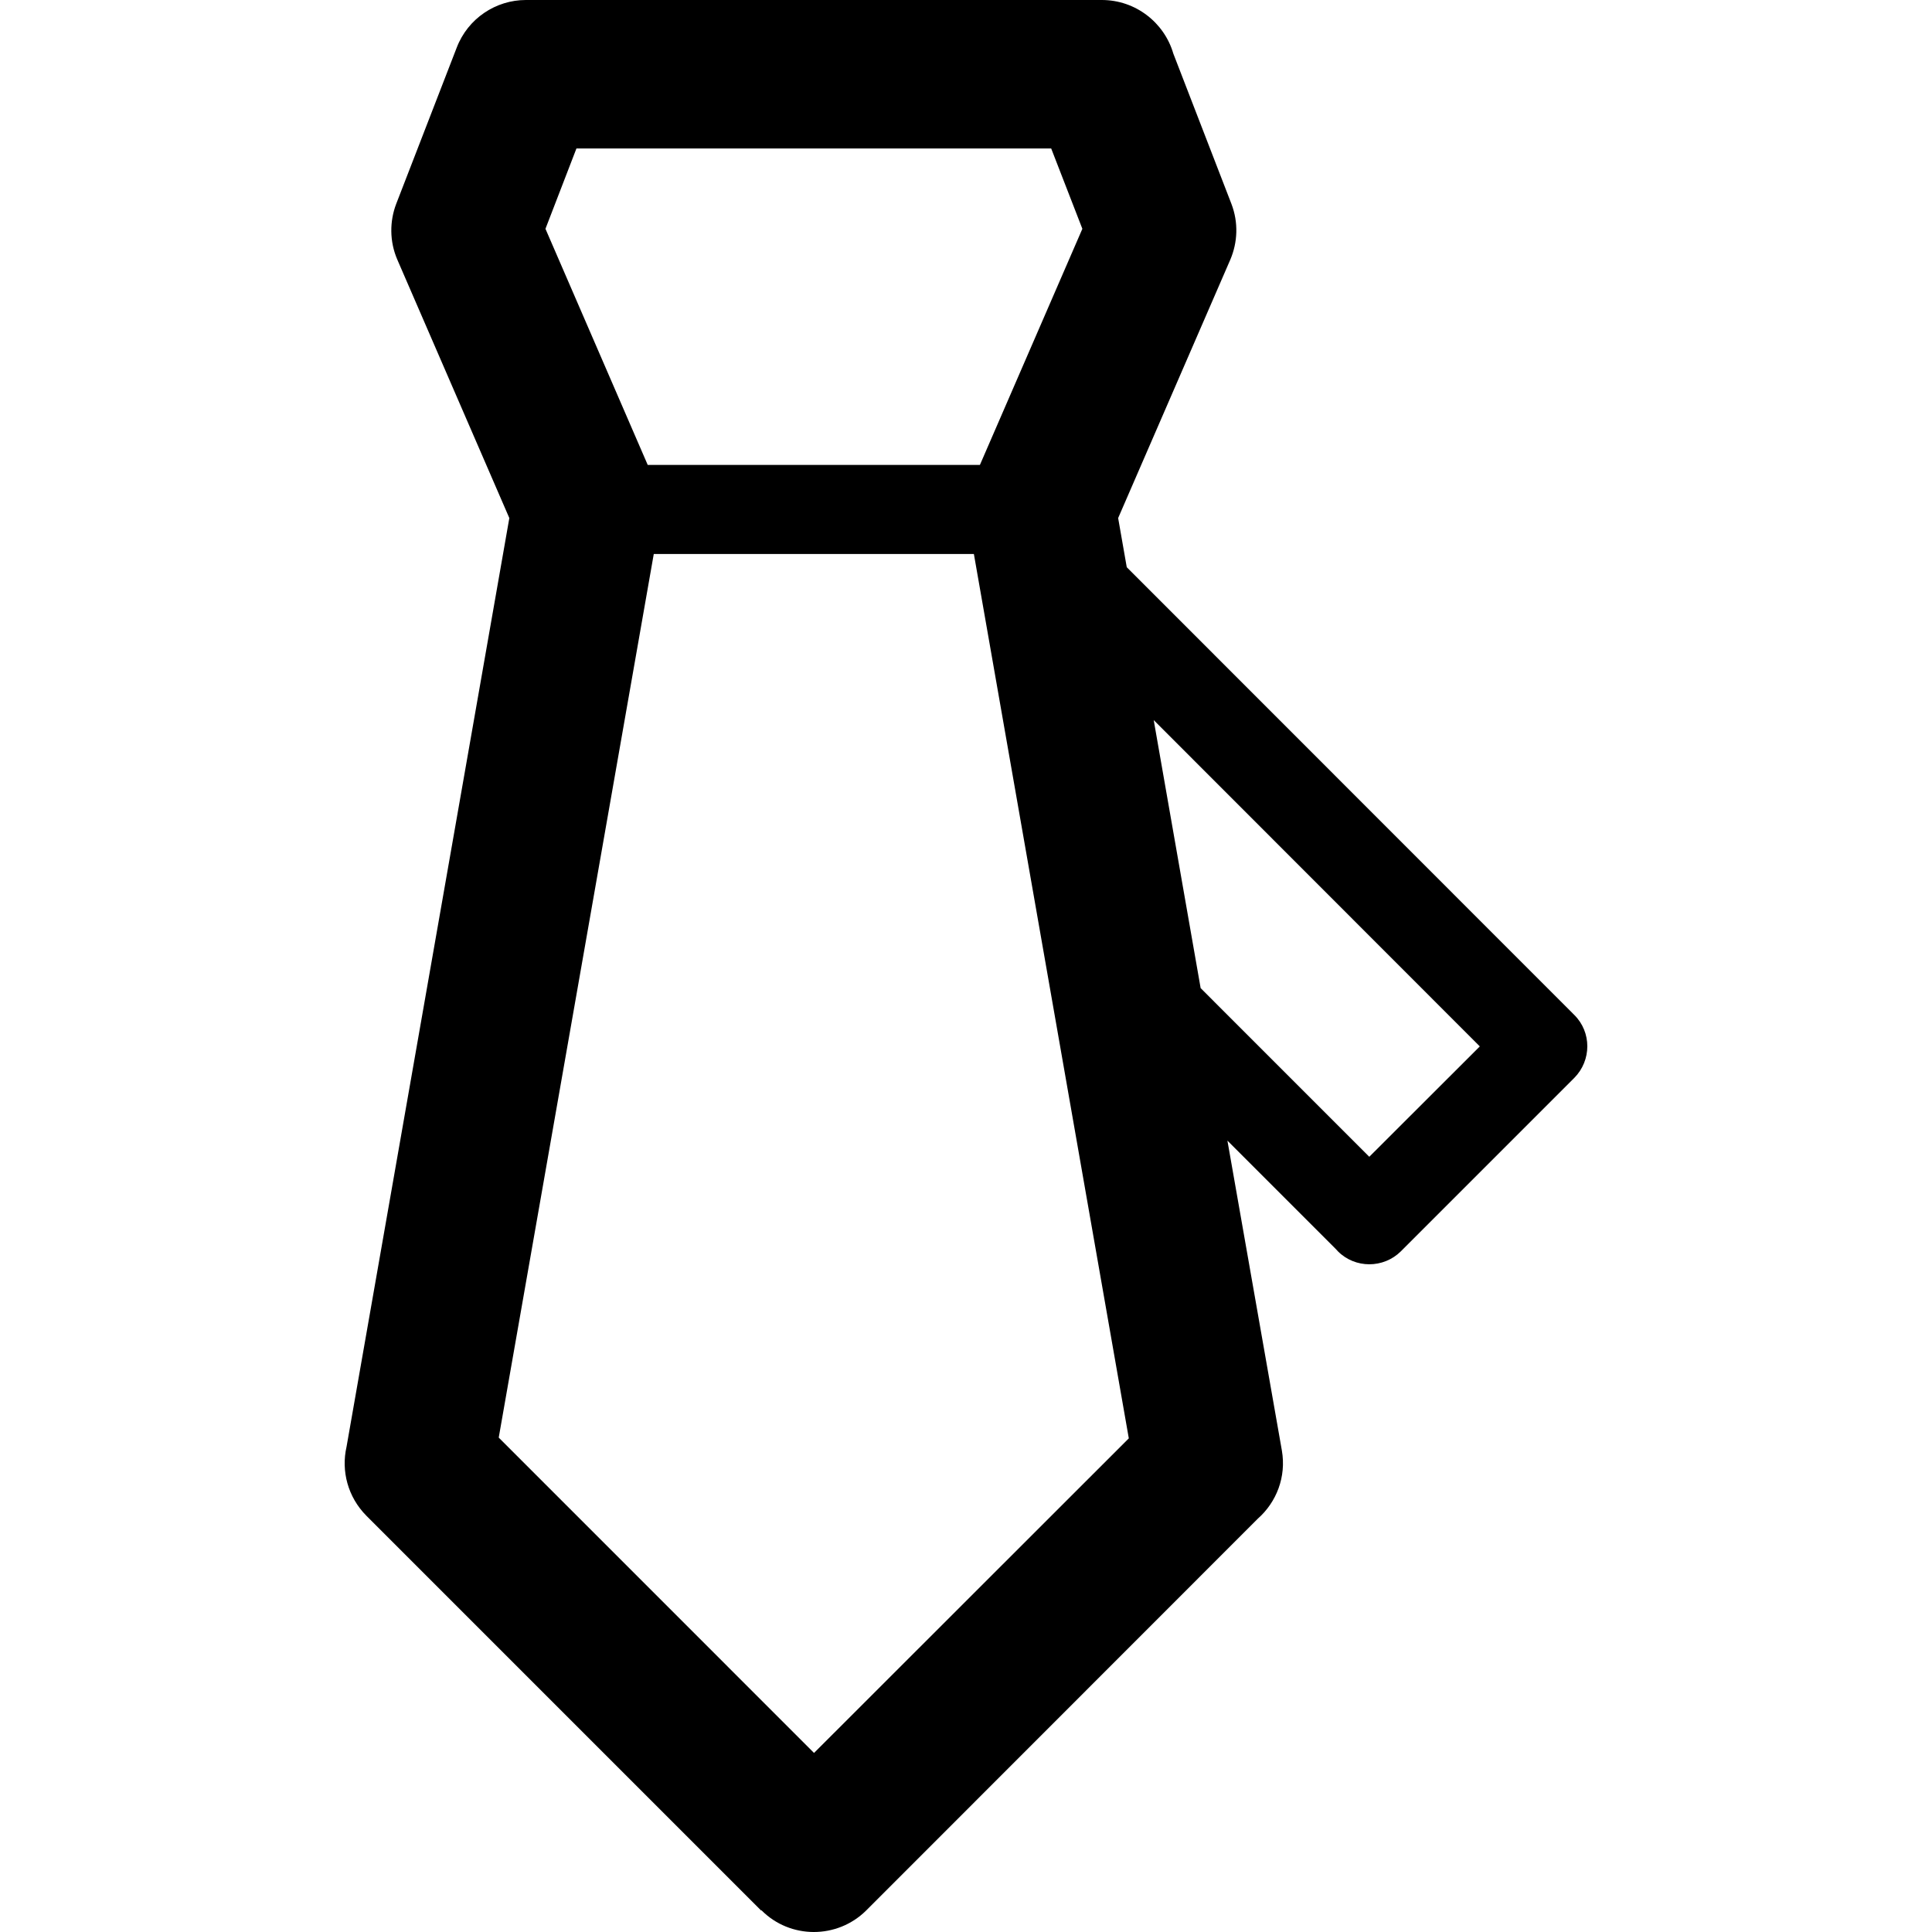
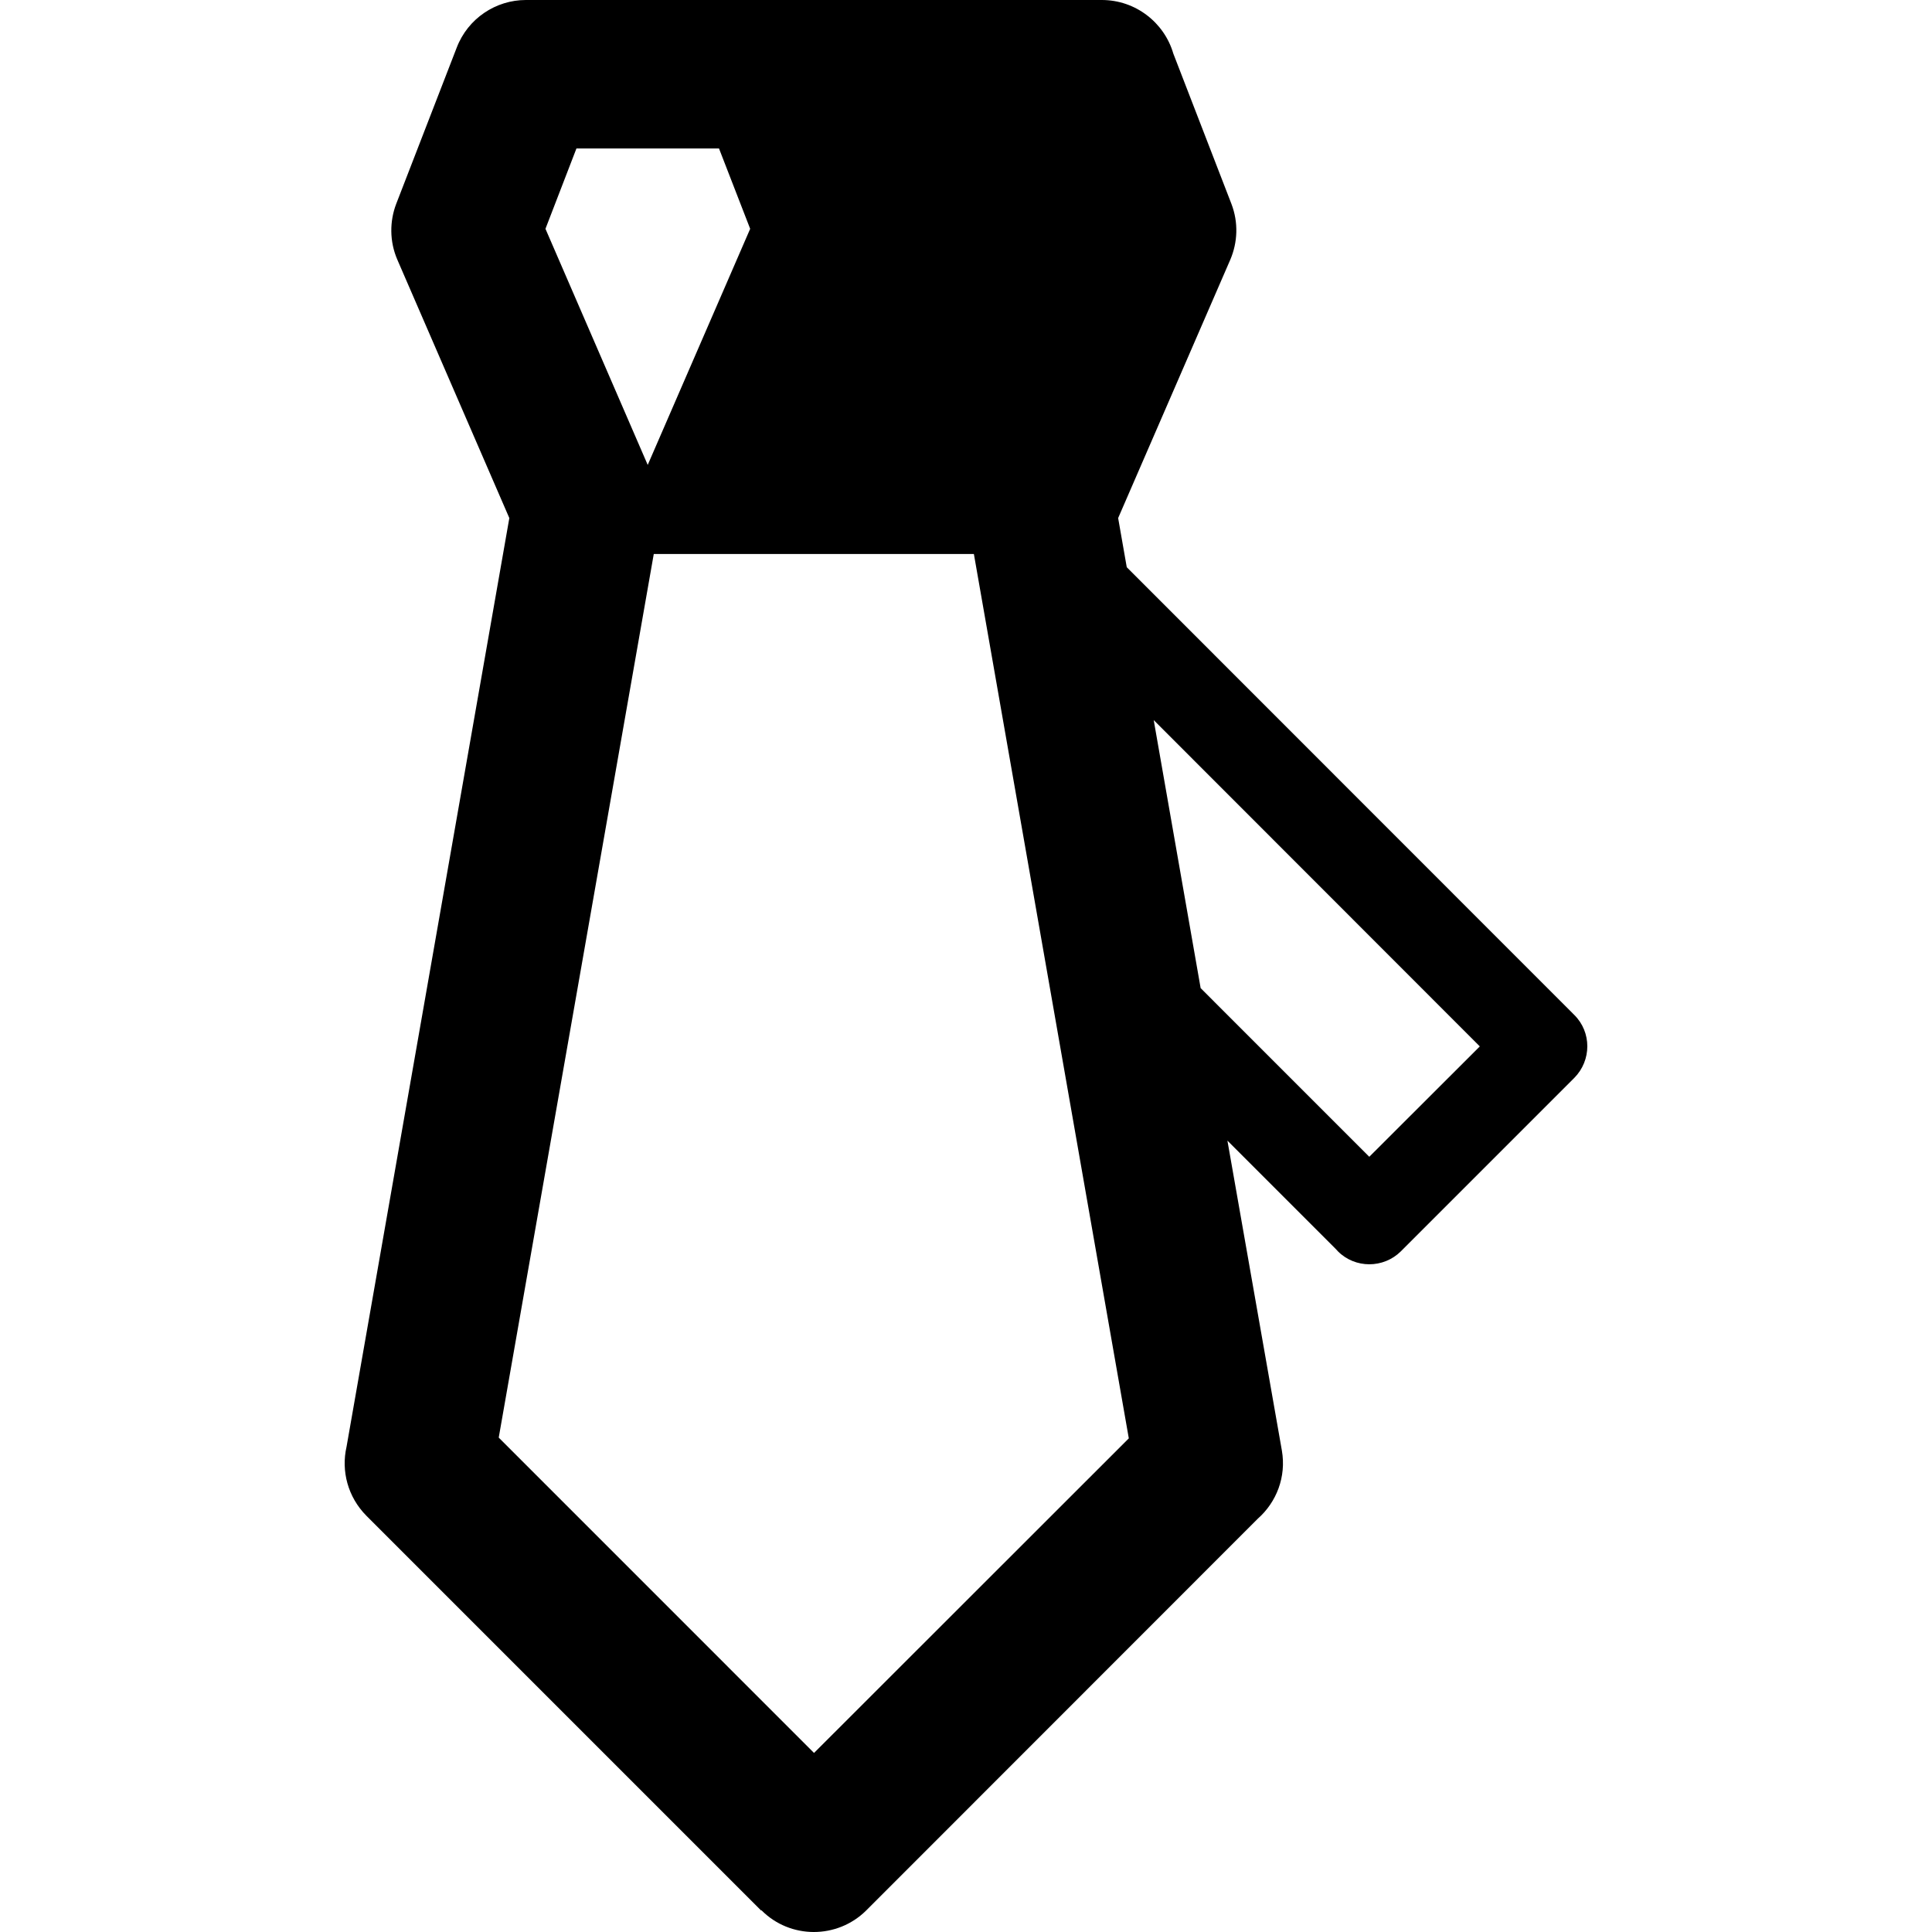
<svg xmlns="http://www.w3.org/2000/svg" version="1.1" id="图层_1" x="0px" y="0px" viewBox="0 0 100 100" style="enable-background:new 0 0 100 100;" xml:space="preserve">
-   <path d="M33.526,24.064h17.194l5.303-12.221l-1.613-4.157H29.836l-1.603,4.157L33.526,24.064L33.526,24.064z M58.321,29.359  l23.162,23.172c0.902,0.892,0.902,2.351,0,3.263l-8.976,8.976c-0.902,0.892-2.363,0.892-3.255,0l-0.122-0.132l-5.599-5.599  l2.818,16.036c0.237,1.366-0.276,2.676-1.244,3.531L44.828,98.892c-1.5,1.481-3.929,1.481-5.418-0.019l-0.01,0.019L18.961,78.452  c-0.958-0.968-1.31-2.314-1.024-3.568l8.426-48.069l-5.799-13.379c-0.408-0.948-0.398-1.992-0.056-2.884l0,0l3.131-8.084  C24.218,0.95,25.67,0,27.216,0l0,0H57.03c1.755,0,3.236,1.178,3.7,2.771l3.008,7.781c0.371,0.968,0.323,1.992-0.056,2.884  l-5.807,13.379L58.321,29.359L58.321,29.359z M50.408,28.675H33.839L25.814,74.41l16.32,16.322l16.293-16.283L50.408,28.675  L50.408,28.675z M59.716,37.272l2.429,13.873l8.729,8.73l5.721-5.713L59.716,37.272L59.716,37.272z" />
+   <path d="M33.526,24.064l5.303-12.221l-1.613-4.157H29.836l-1.603,4.157L33.526,24.064L33.526,24.064z M58.321,29.359  l23.162,23.172c0.902,0.892,0.902,2.351,0,3.263l-8.976,8.976c-0.902,0.892-2.363,0.892-3.255,0l-0.122-0.132l-5.599-5.599  l2.818,16.036c0.237,1.366-0.276,2.676-1.244,3.531L44.828,98.892c-1.5,1.481-3.929,1.481-5.418-0.019l-0.01,0.019L18.961,78.452  c-0.958-0.968-1.31-2.314-1.024-3.568l8.426-48.069l-5.799-13.379c-0.408-0.948-0.398-1.992-0.056-2.884l0,0l3.131-8.084  C24.218,0.95,25.67,0,27.216,0l0,0H57.03c1.755,0,3.236,1.178,3.7,2.771l3.008,7.781c0.371,0.968,0.323,1.992-0.056,2.884  l-5.807,13.379L58.321,29.359L58.321,29.359z M50.408,28.675H33.839L25.814,74.41l16.32,16.322l16.293-16.283L50.408,28.675  L50.408,28.675z M59.716,37.272l2.429,13.873l8.729,8.73l5.721-5.713L59.716,37.272L59.716,37.272z" />
</svg>